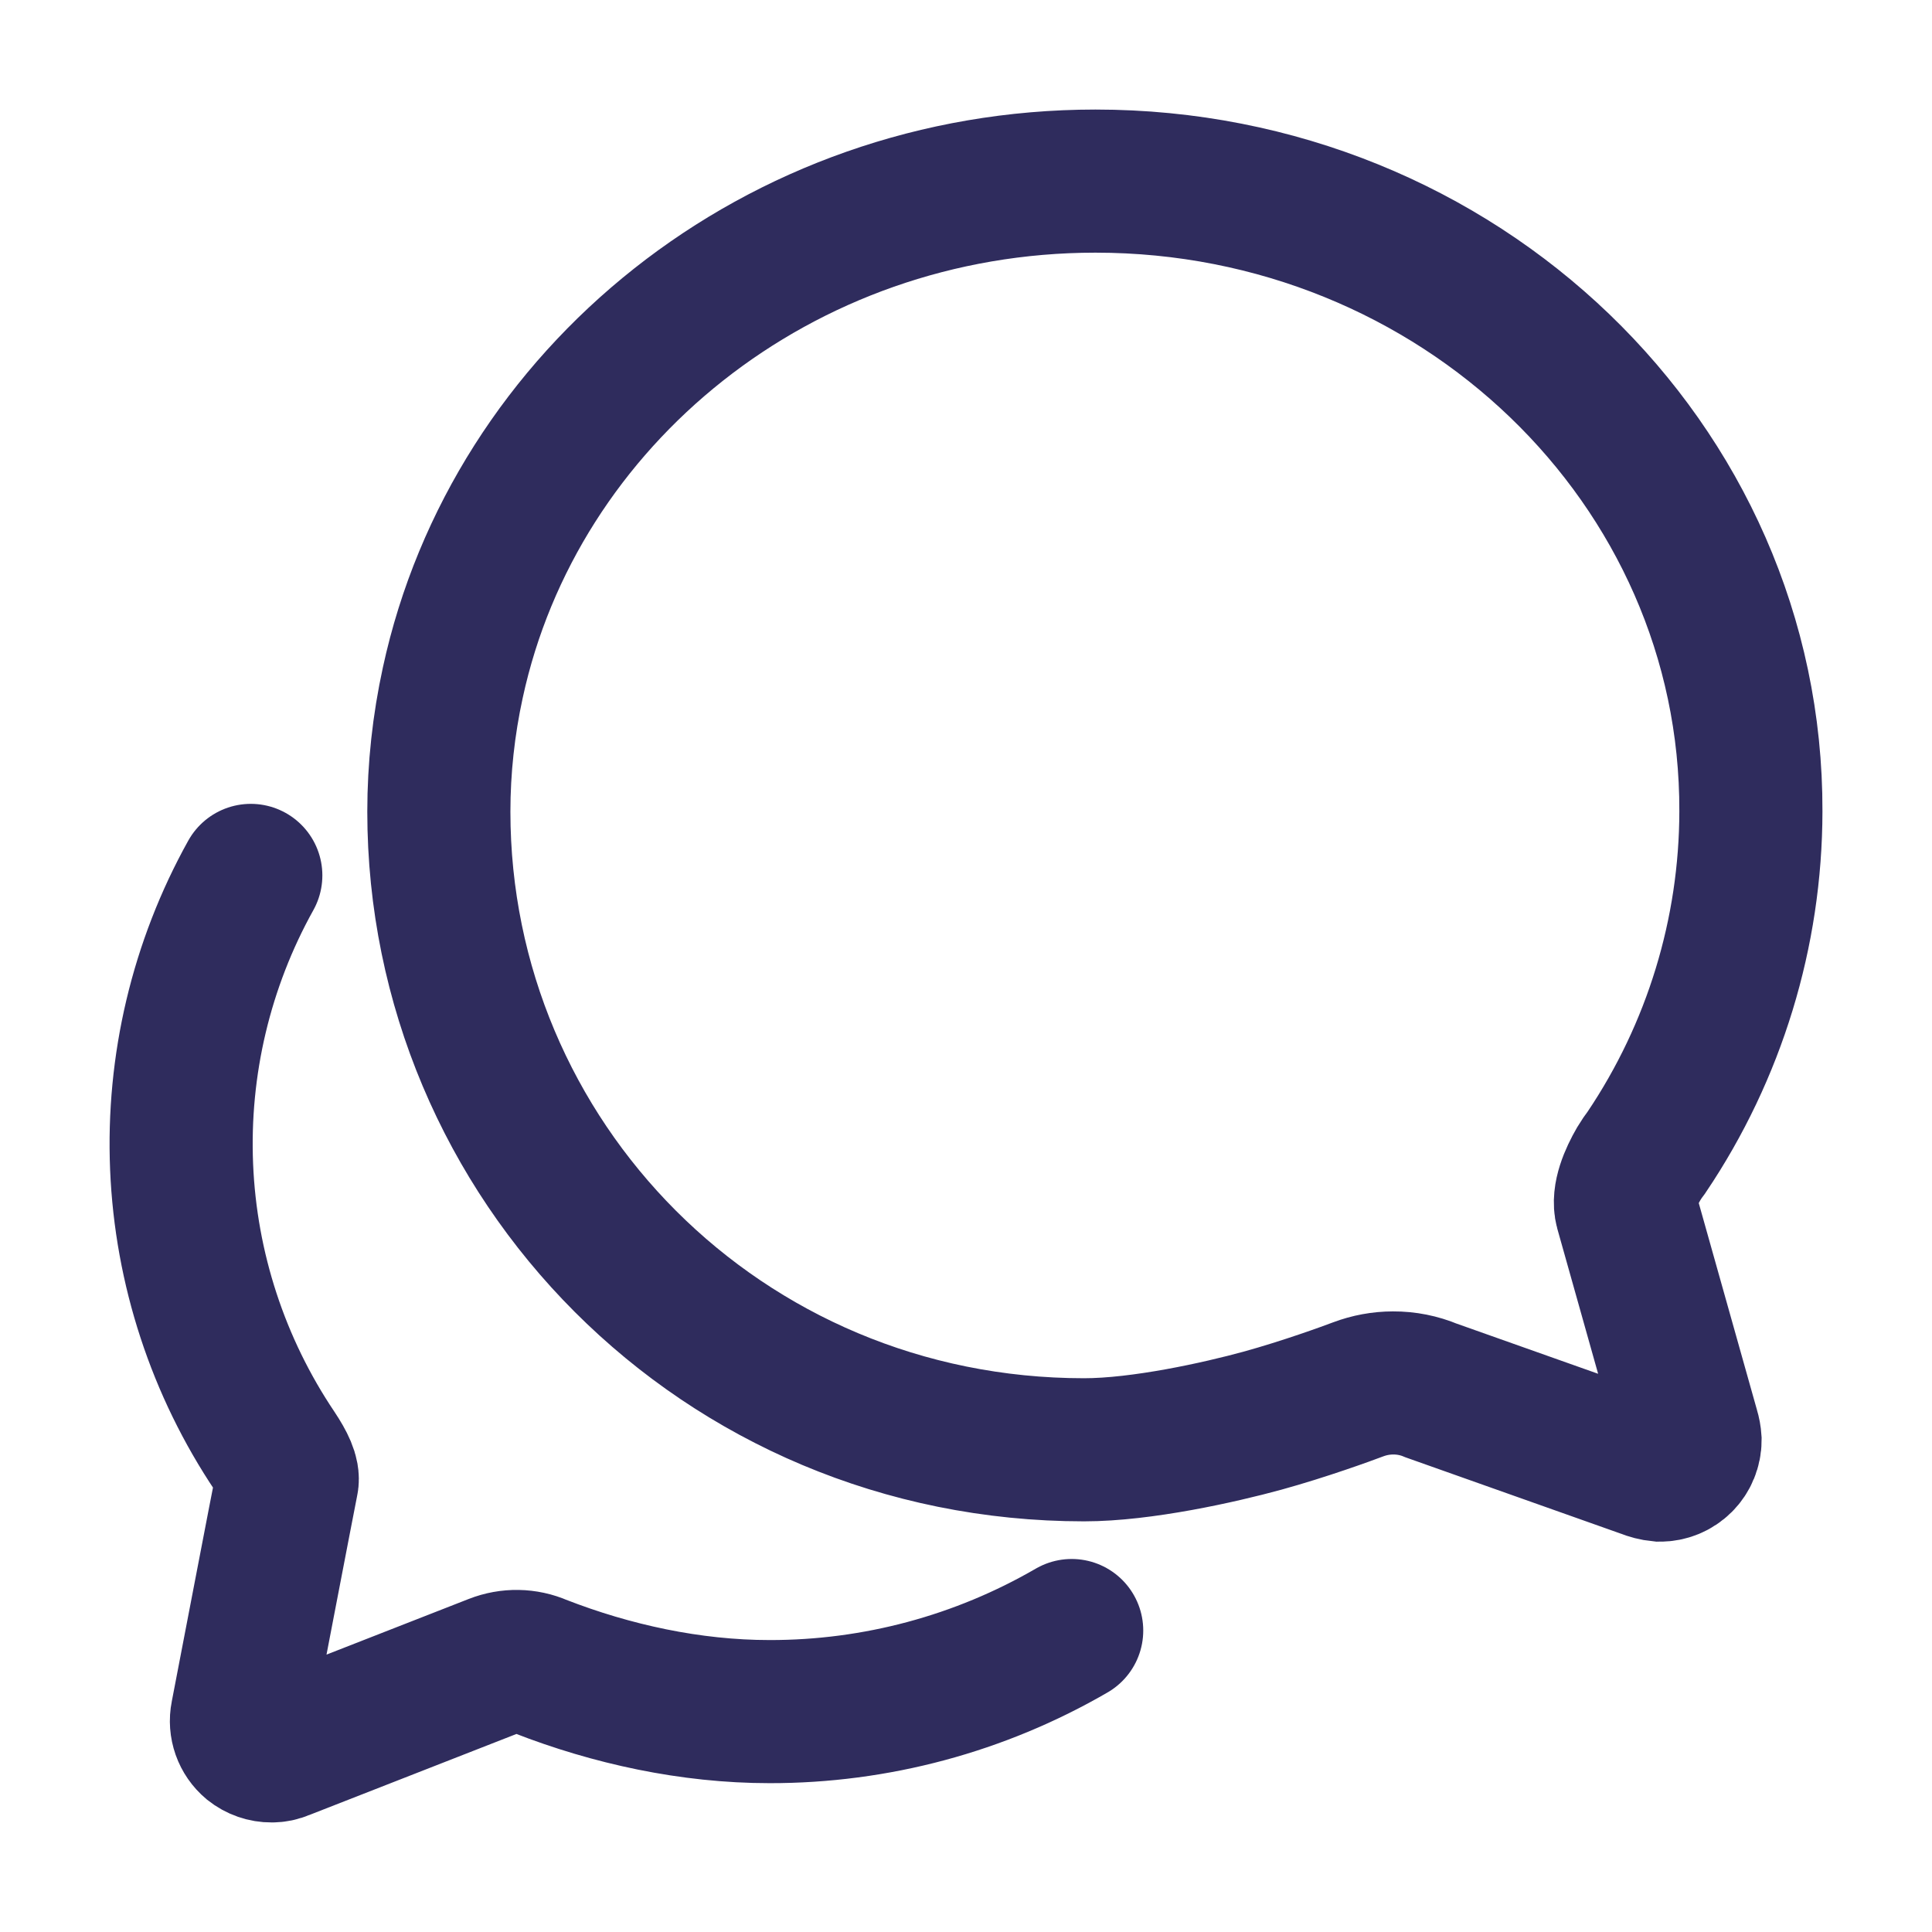
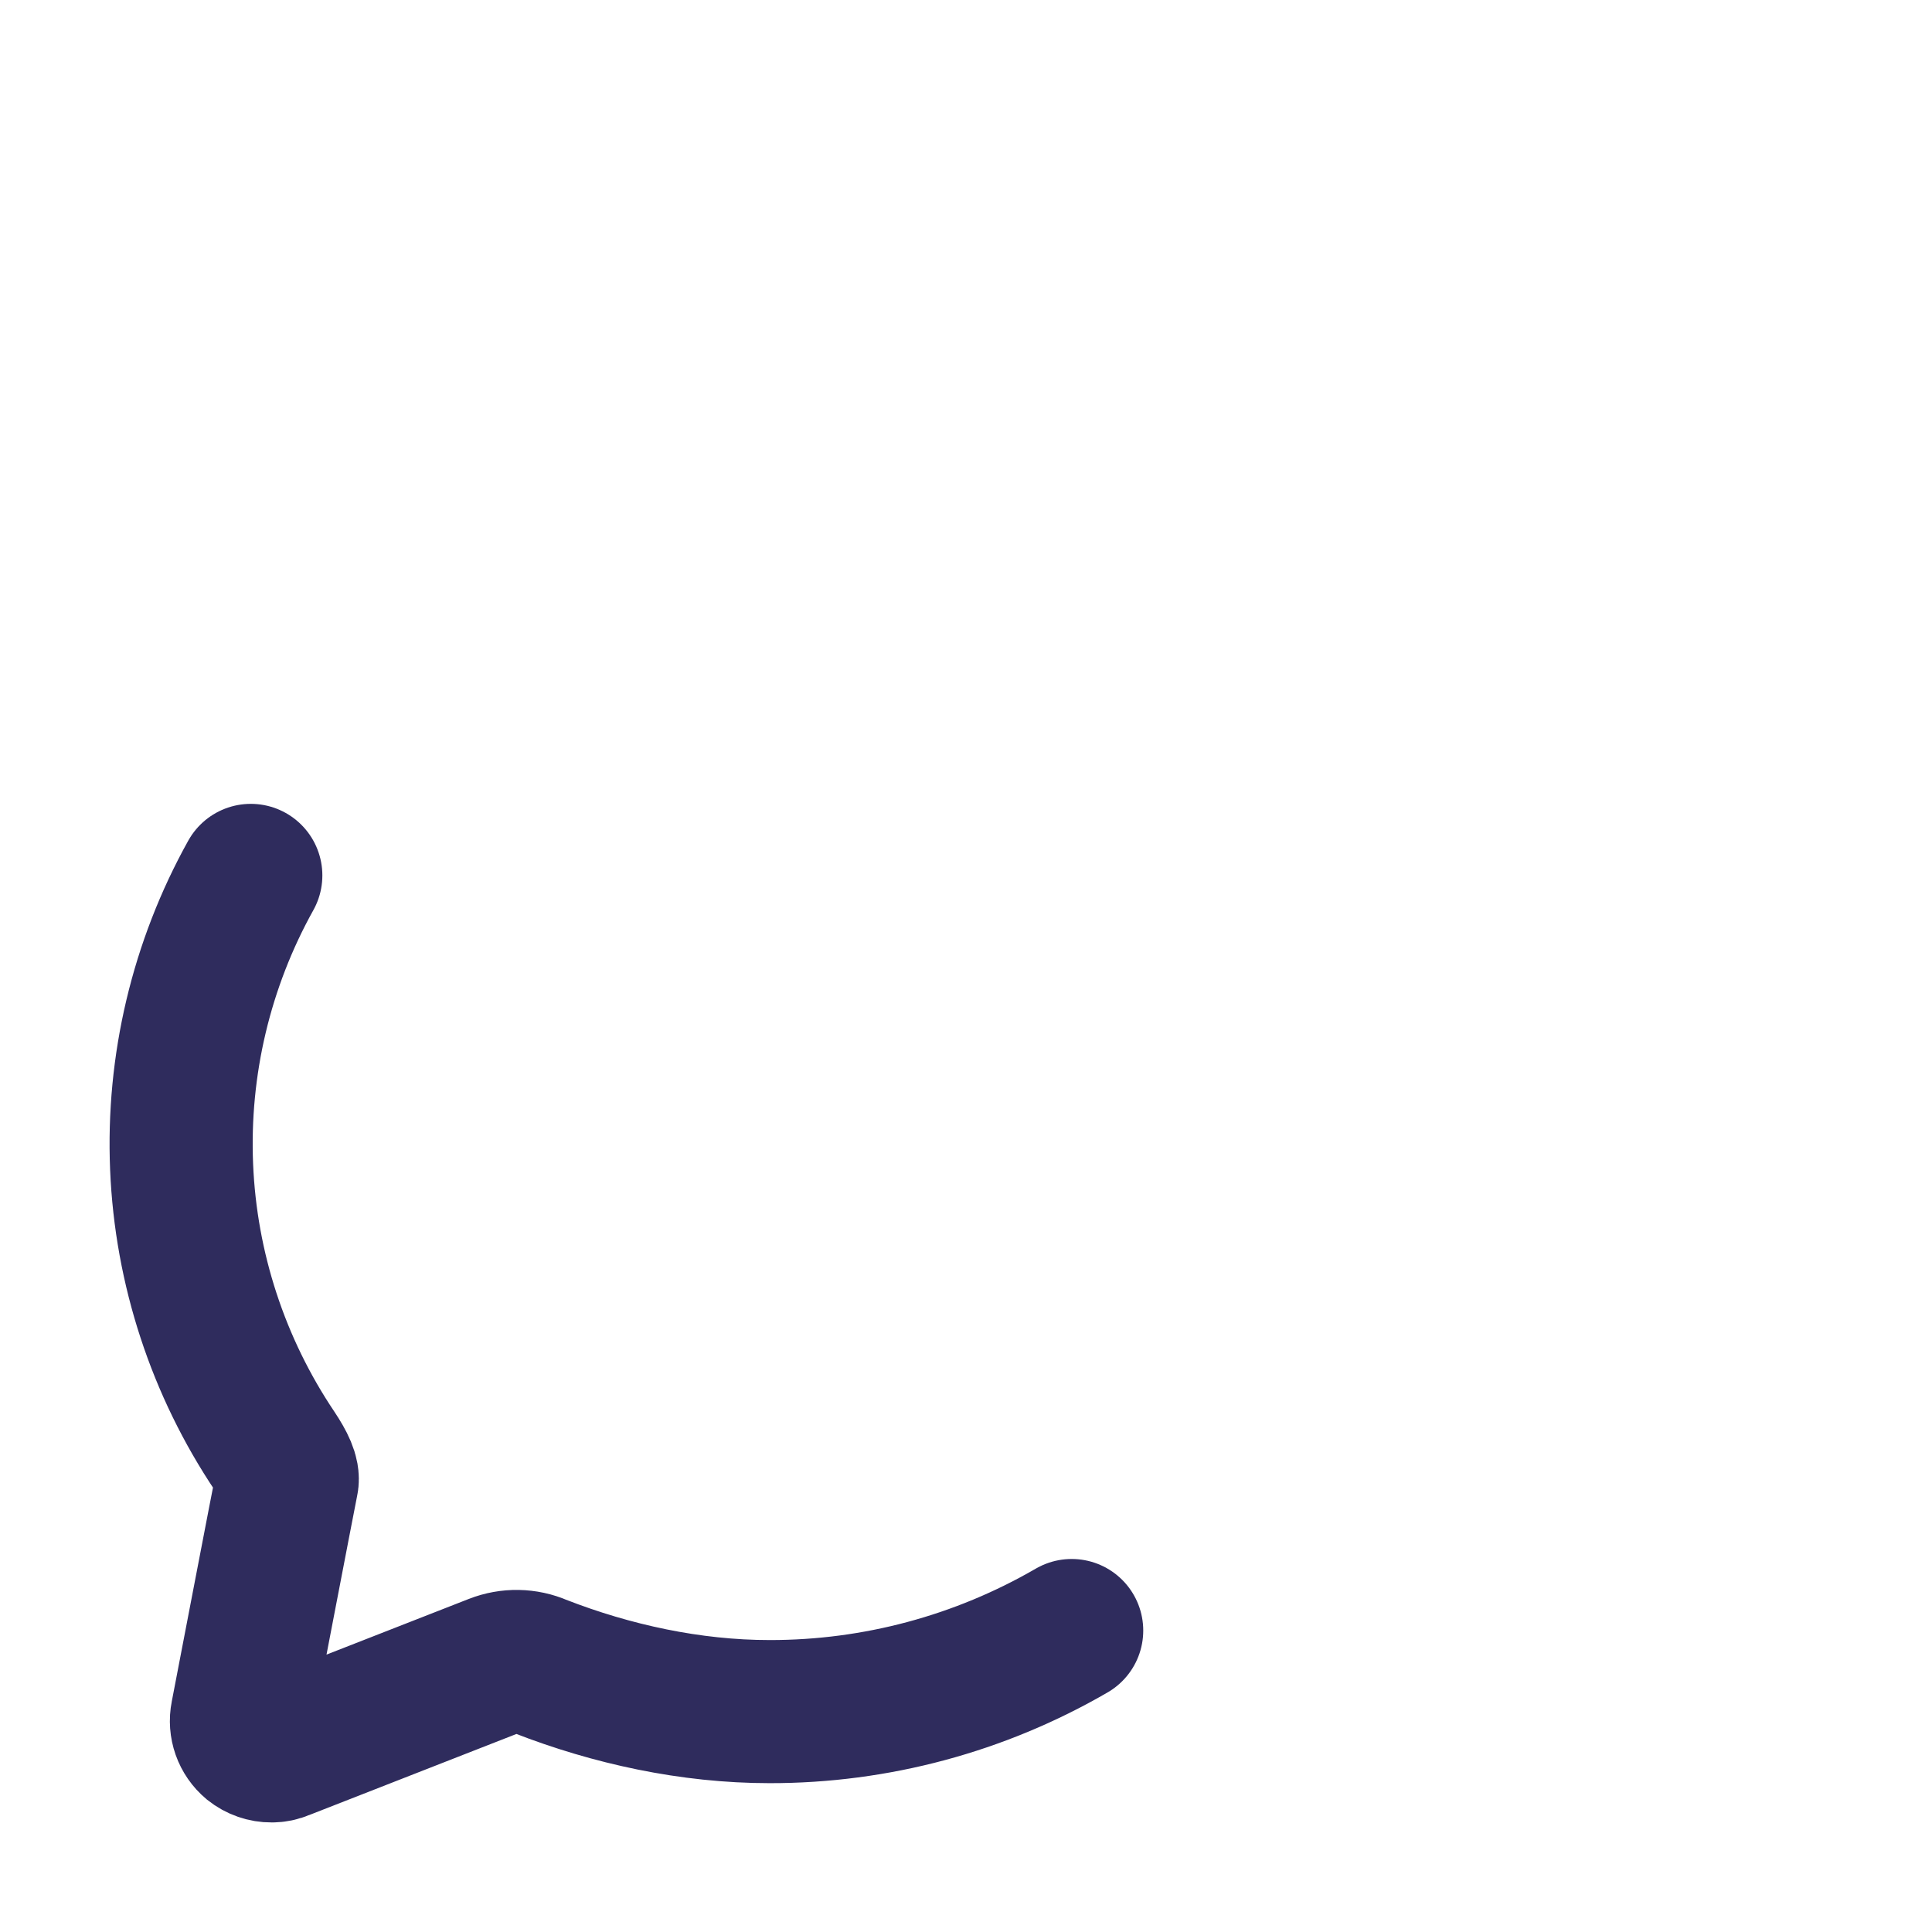
<svg xmlns="http://www.w3.org/2000/svg" width="27" height="27" viewBox="0 0 27 27" fill="none">
-   <path d="M22.728 16.907C22.676 16.717 22.792 16.453 22.902 16.263C22.936 16.207 22.973 16.152 23.013 16.1C23.96 14.692 24.467 13.034 24.469 11.338C24.484 6.476 20.382 2.531 15.309 2.531C10.884 2.531 7.193 5.542 6.328 9.54C6.199 10.132 6.133 10.737 6.133 11.343C6.133 16.21 10.077 20.261 15.15 20.261C15.957 20.261 17.044 20.018 17.64 19.855C18.235 19.691 18.826 19.475 18.979 19.417C19.136 19.358 19.302 19.327 19.469 19.327C19.652 19.326 19.833 19.362 20.002 19.433L22.992 20.493C23.058 20.52 23.127 20.538 23.198 20.545C23.309 20.545 23.417 20.501 23.496 20.422C23.575 20.343 23.619 20.235 23.619 20.123C23.616 20.075 23.607 20.027 23.593 19.981L22.728 16.907Z" stroke="#2F2C5D" stroke-width="2" stroke-miterlimit="10" stroke-linecap="round" />
  <path d="M3.505 12.234C2.813 13.477 2.479 14.886 2.538 16.307C2.597 17.728 3.049 19.105 3.842 20.285C3.964 20.469 4.032 20.612 4.011 20.707C3.99 20.803 3.382 23.97 3.382 23.97C3.367 24.044 3.373 24.121 3.398 24.192C3.423 24.263 3.467 24.326 3.525 24.375C3.602 24.436 3.698 24.47 3.797 24.469C3.85 24.469 3.902 24.458 3.95 24.437L6.915 23.277C7.119 23.197 7.346 23.2 7.547 23.288C8.546 23.677 9.65 23.92 10.755 23.92C12.238 23.922 13.694 23.531 14.977 22.787" stroke="#2F2C5D" stroke-width="2" stroke-miterlimit="10" stroke-linecap="round" />
</svg>